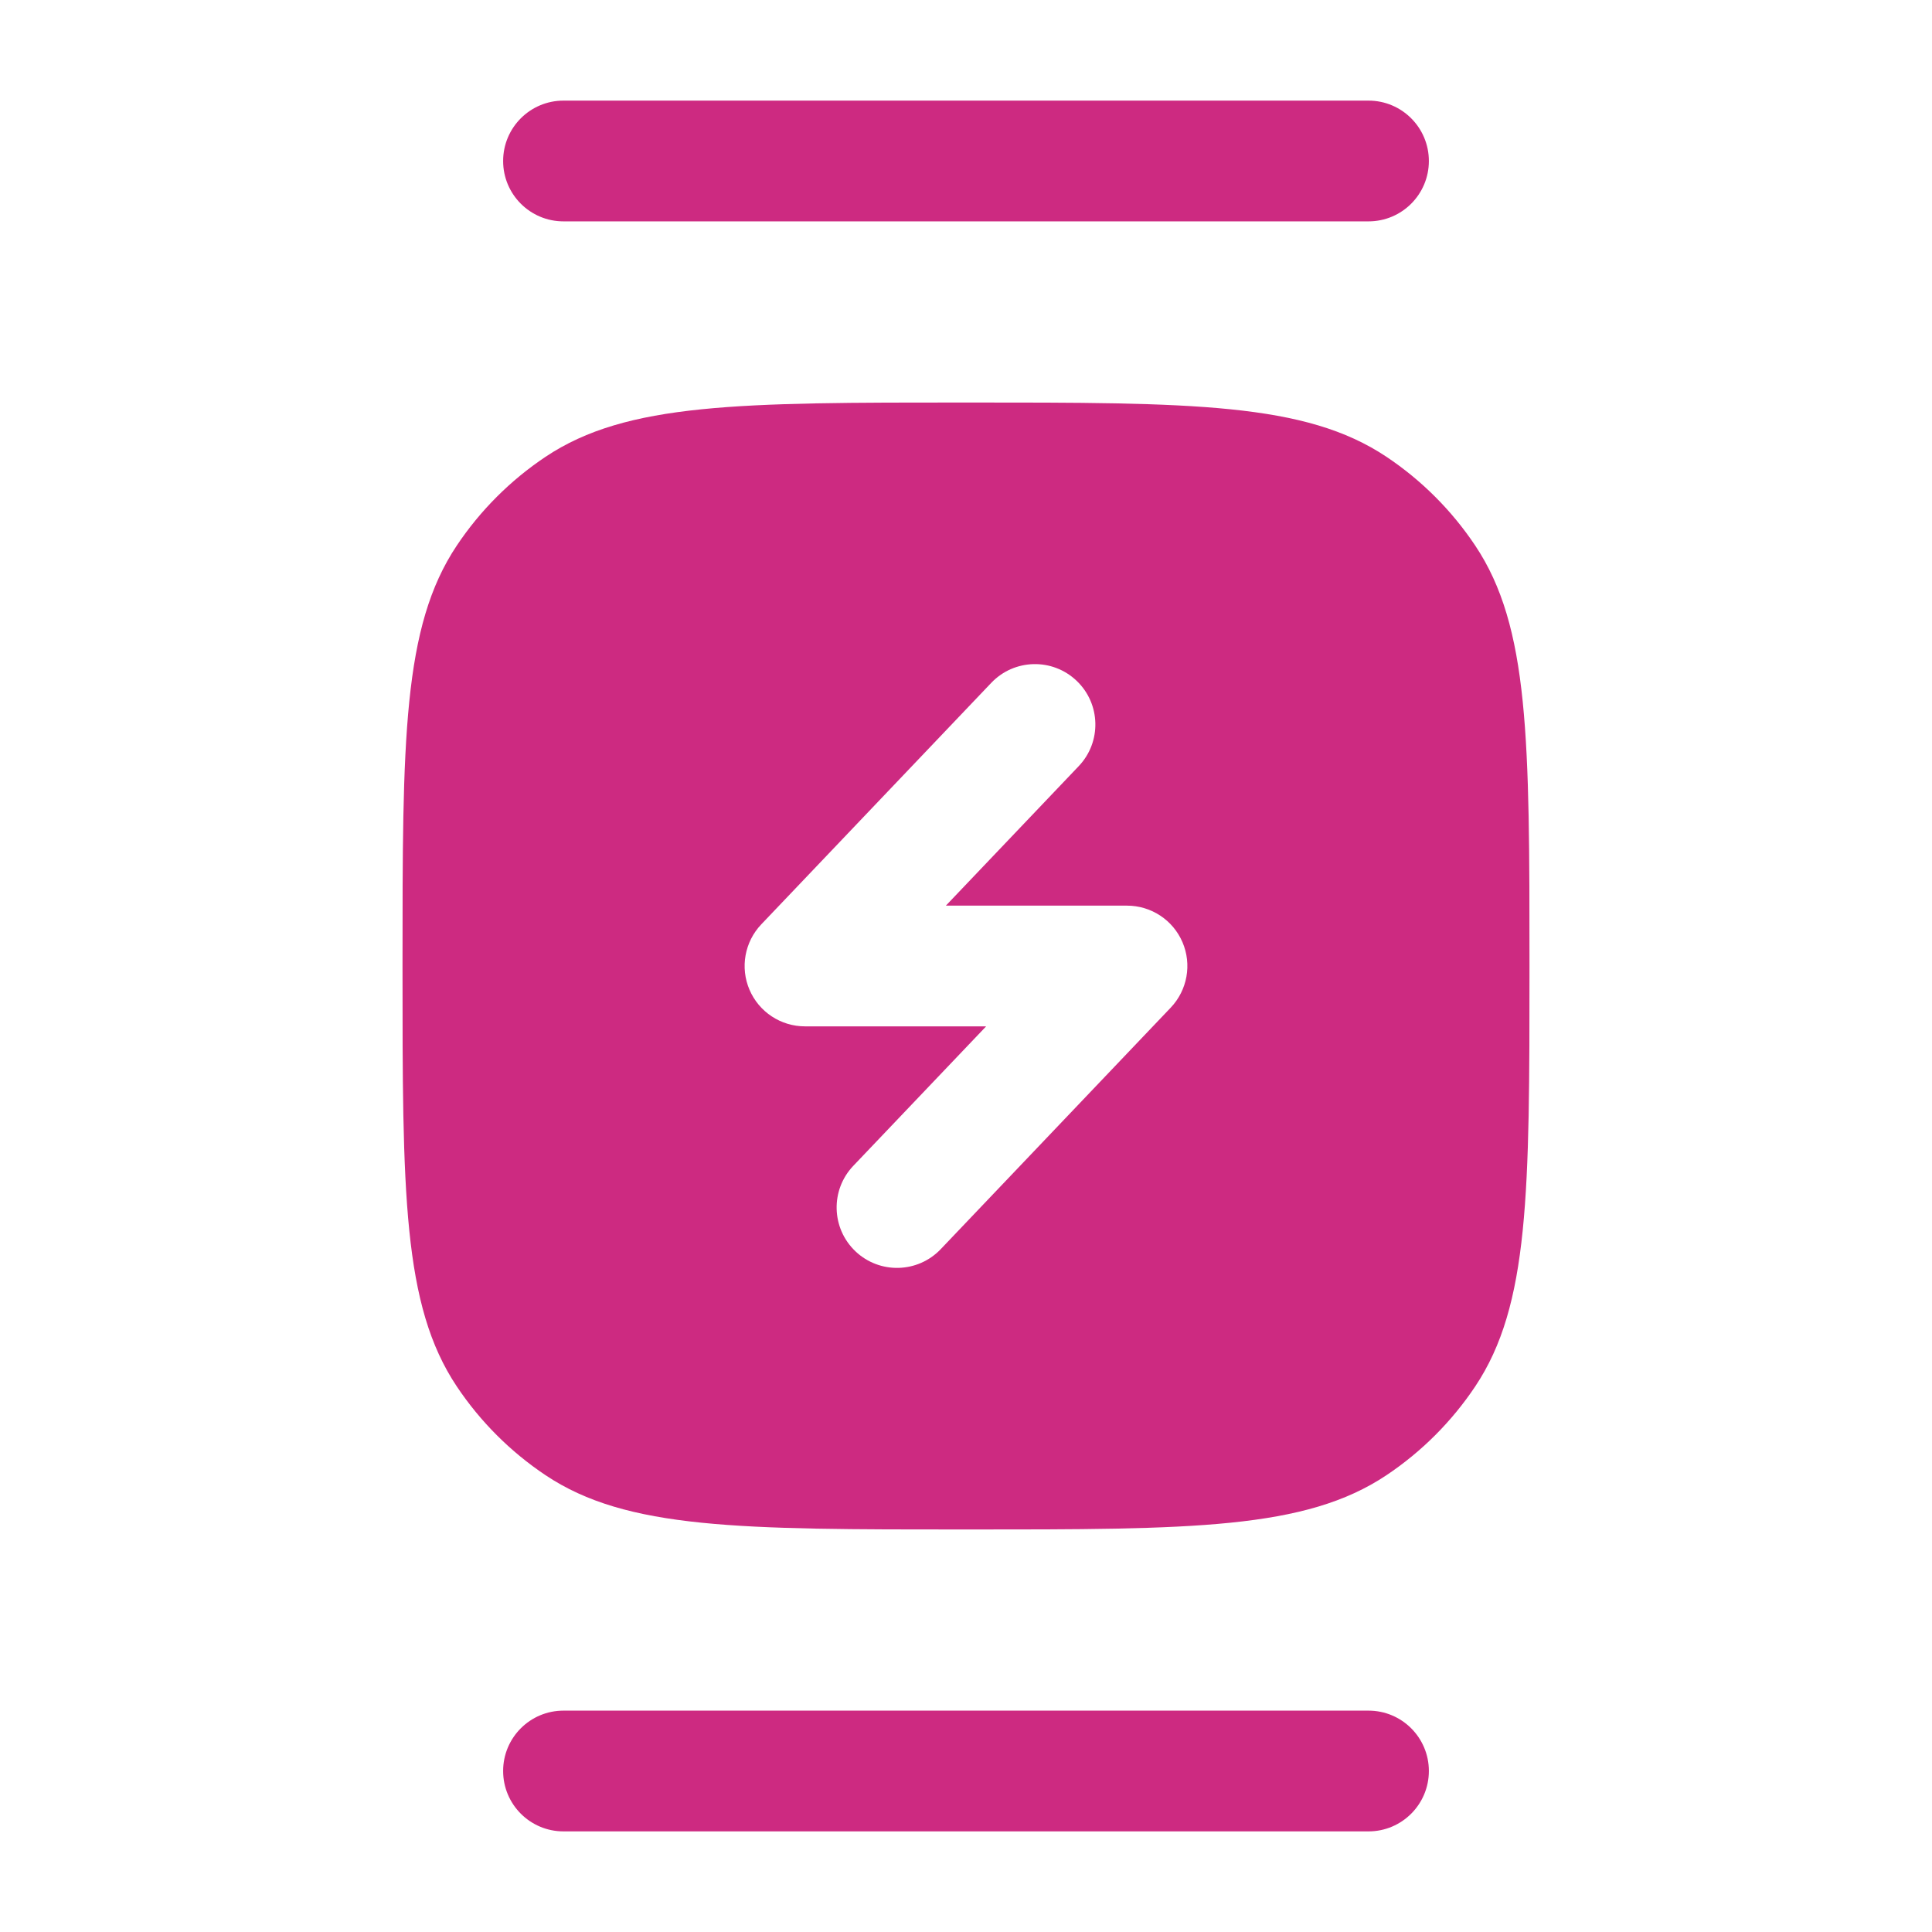
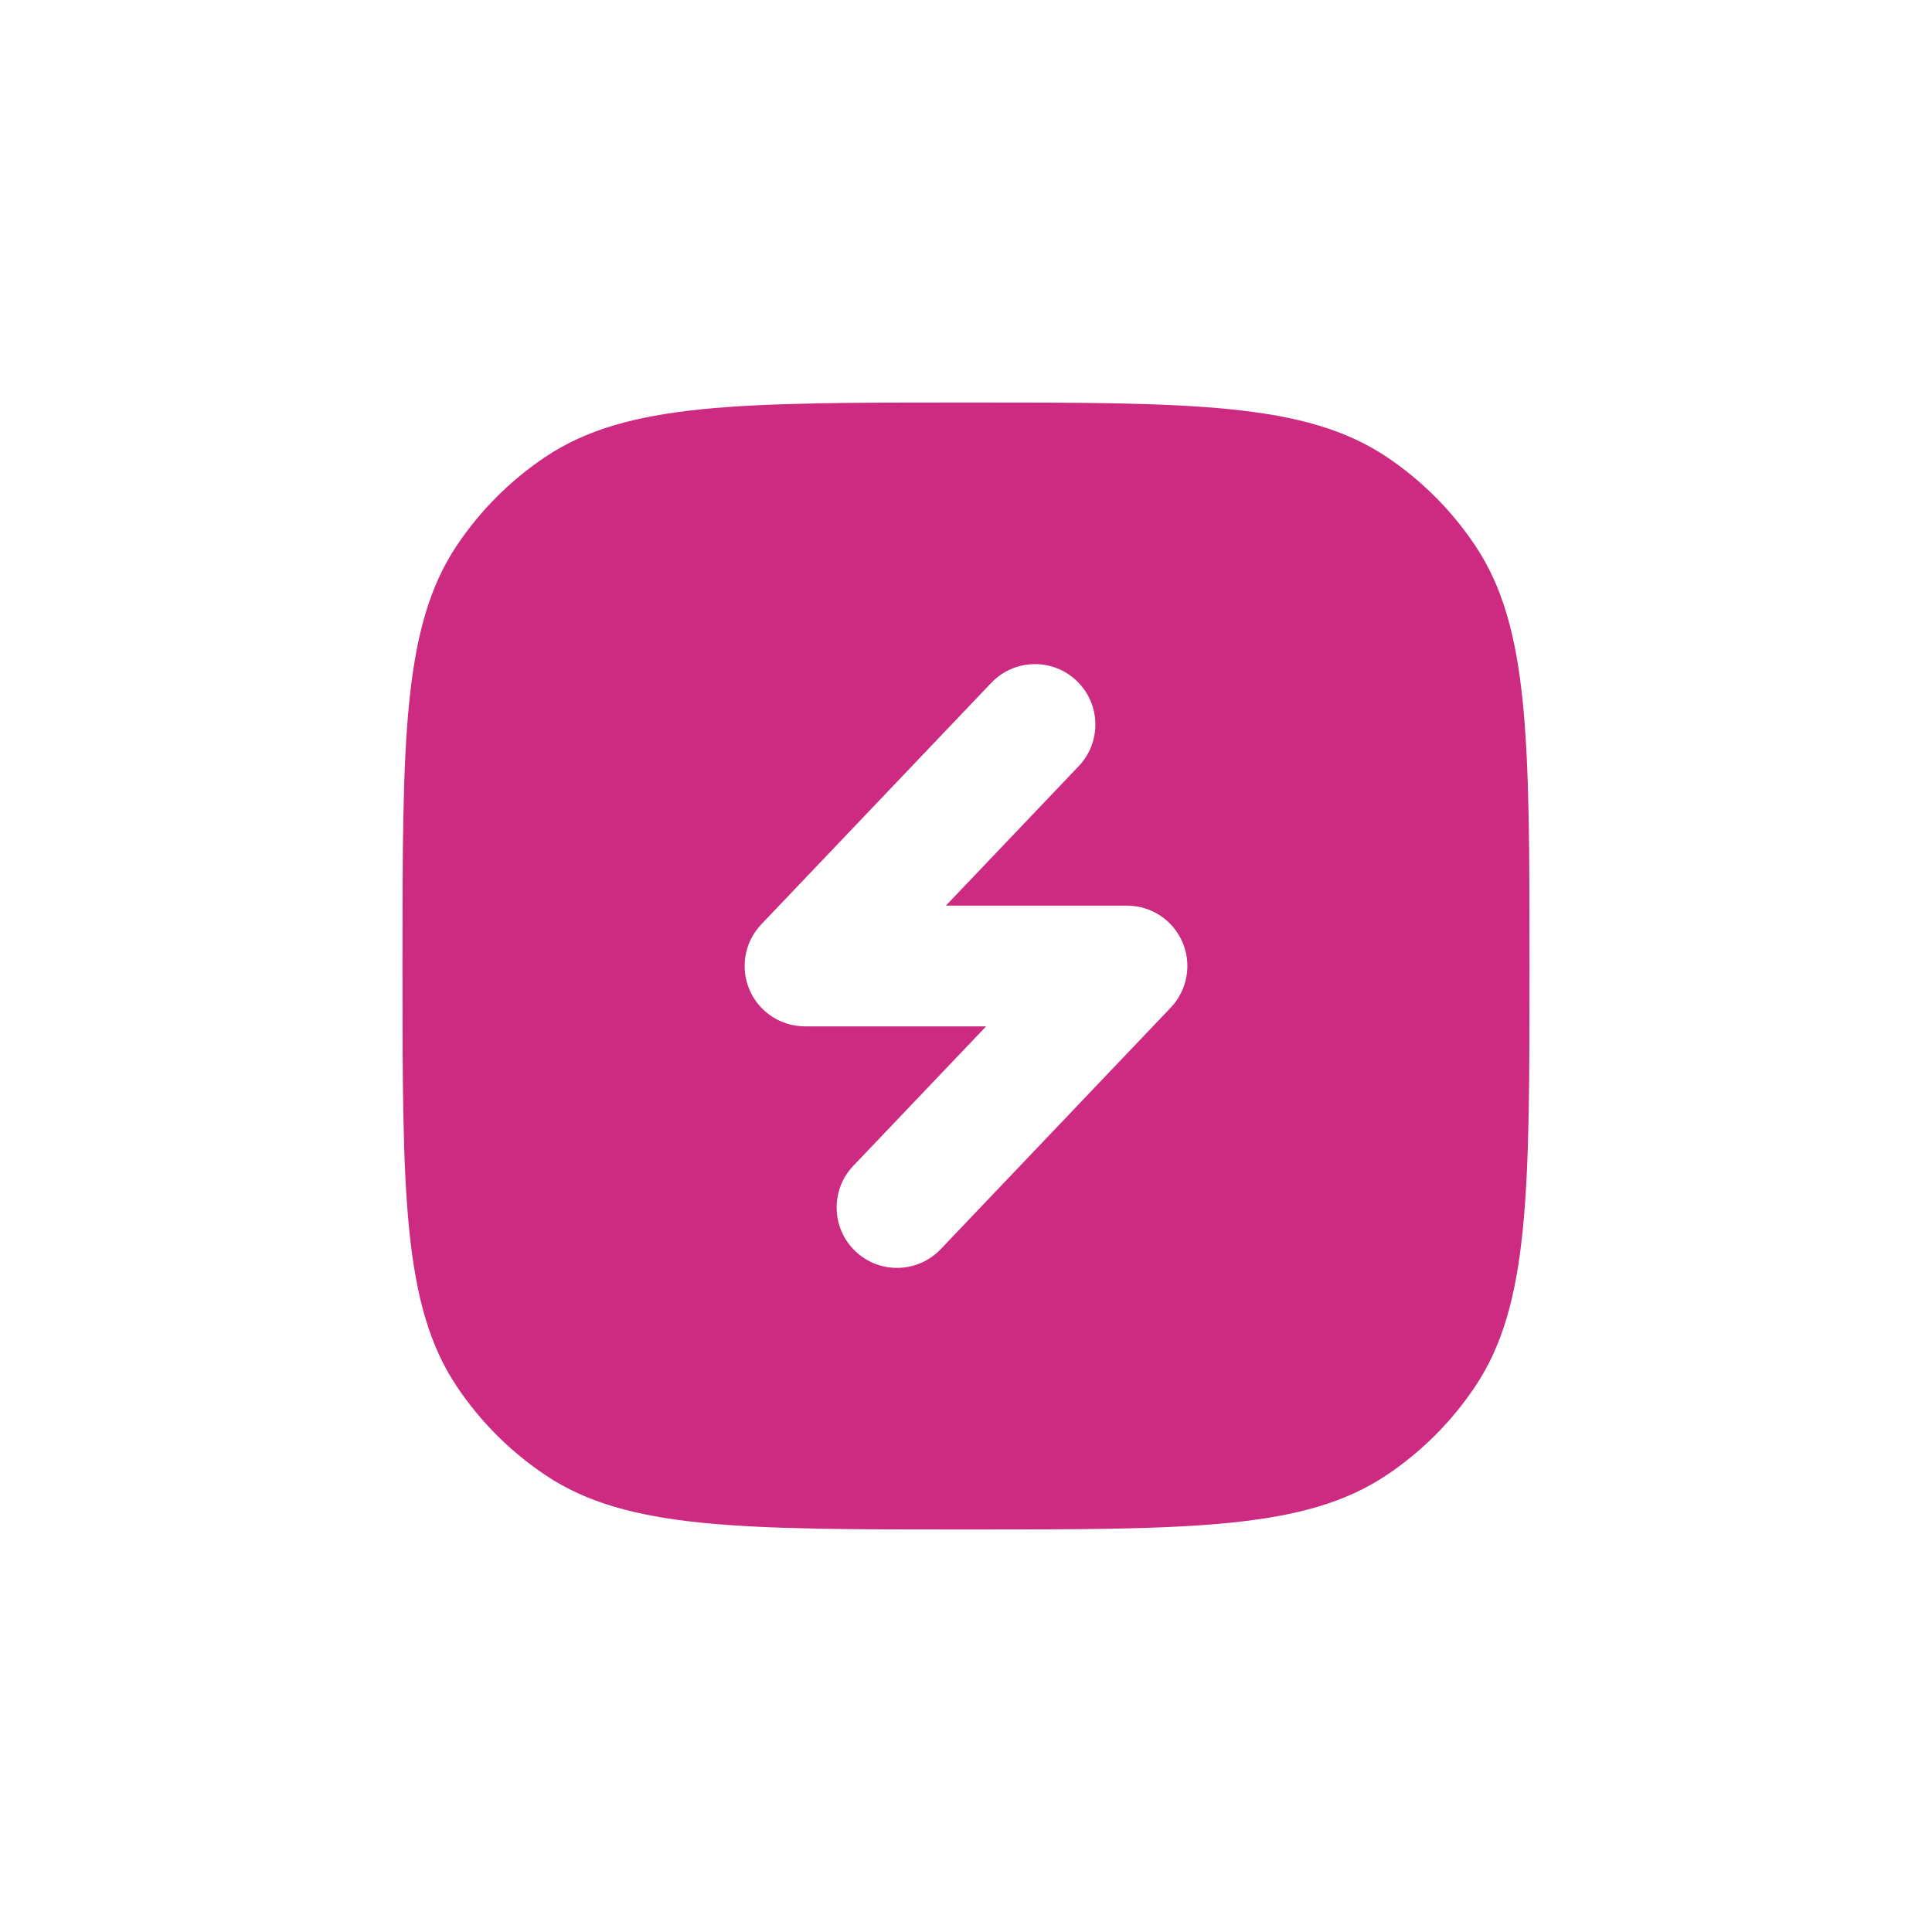
<svg xmlns="http://www.w3.org/2000/svg" width="50" height="50" viewBox="0 0 50 50" fill="none">
  <path fill-rule="evenodd" clip-rule="evenodd" d="M11.821 14.12C10.417 16.222 10.417 19.148 10.417 25C10.417 30.852 10.417 33.778 11.821 35.88C12.429 36.79 13.21 37.571 14.12 38.179C16.222 39.583 19.148 39.583 25 39.583C30.852 39.583 33.778 39.583 35.88 38.179C36.79 37.571 37.571 36.79 38.179 35.88C39.583 33.778 39.583 30.852 39.583 25C39.583 19.148 39.583 16.222 38.179 14.12C37.571 13.21 36.79 12.429 35.88 11.821C33.778 10.417 30.852 10.417 25 10.417C19.148 10.417 16.222 10.417 14.12 11.821C13.21 12.429 12.429 13.21 11.821 14.12ZM27.863 17.619C28.488 18.214 28.512 19.203 27.917 19.828L24.479 23.438H29.167C29.792 23.438 30.357 23.81 30.603 24.385C30.849 24.959 30.729 25.625 30.298 26.078L24.346 32.328C23.751 32.953 22.762 32.977 22.137 32.382C21.512 31.786 21.488 30.797 22.083 30.172L25.521 26.562H20.833C20.208 26.562 19.643 26.19 19.397 25.615C19.151 25.041 19.271 24.375 19.702 23.922L25.654 17.672C26.249 17.047 27.238 17.023 27.863 17.619Z" fill="#CD2A81" />
-   <path fill-rule="evenodd" clip-rule="evenodd" d="M13.021 4.167C13.021 3.304 13.72 2.604 14.583 2.604H35.417C36.28 2.604 36.979 3.304 36.979 4.167C36.979 5.03 36.28 5.729 35.417 5.729H14.583C13.72 5.729 13.021 5.03 13.021 4.167ZM13.021 45.833C13.021 44.97 13.72 44.271 14.583 44.271H35.417C36.28 44.271 36.979 44.97 36.979 45.833C36.979 46.696 36.28 47.396 35.417 47.396H14.583C13.72 47.396 13.021 46.696 13.021 45.833Z" fill="#CD2A81" />
</svg>